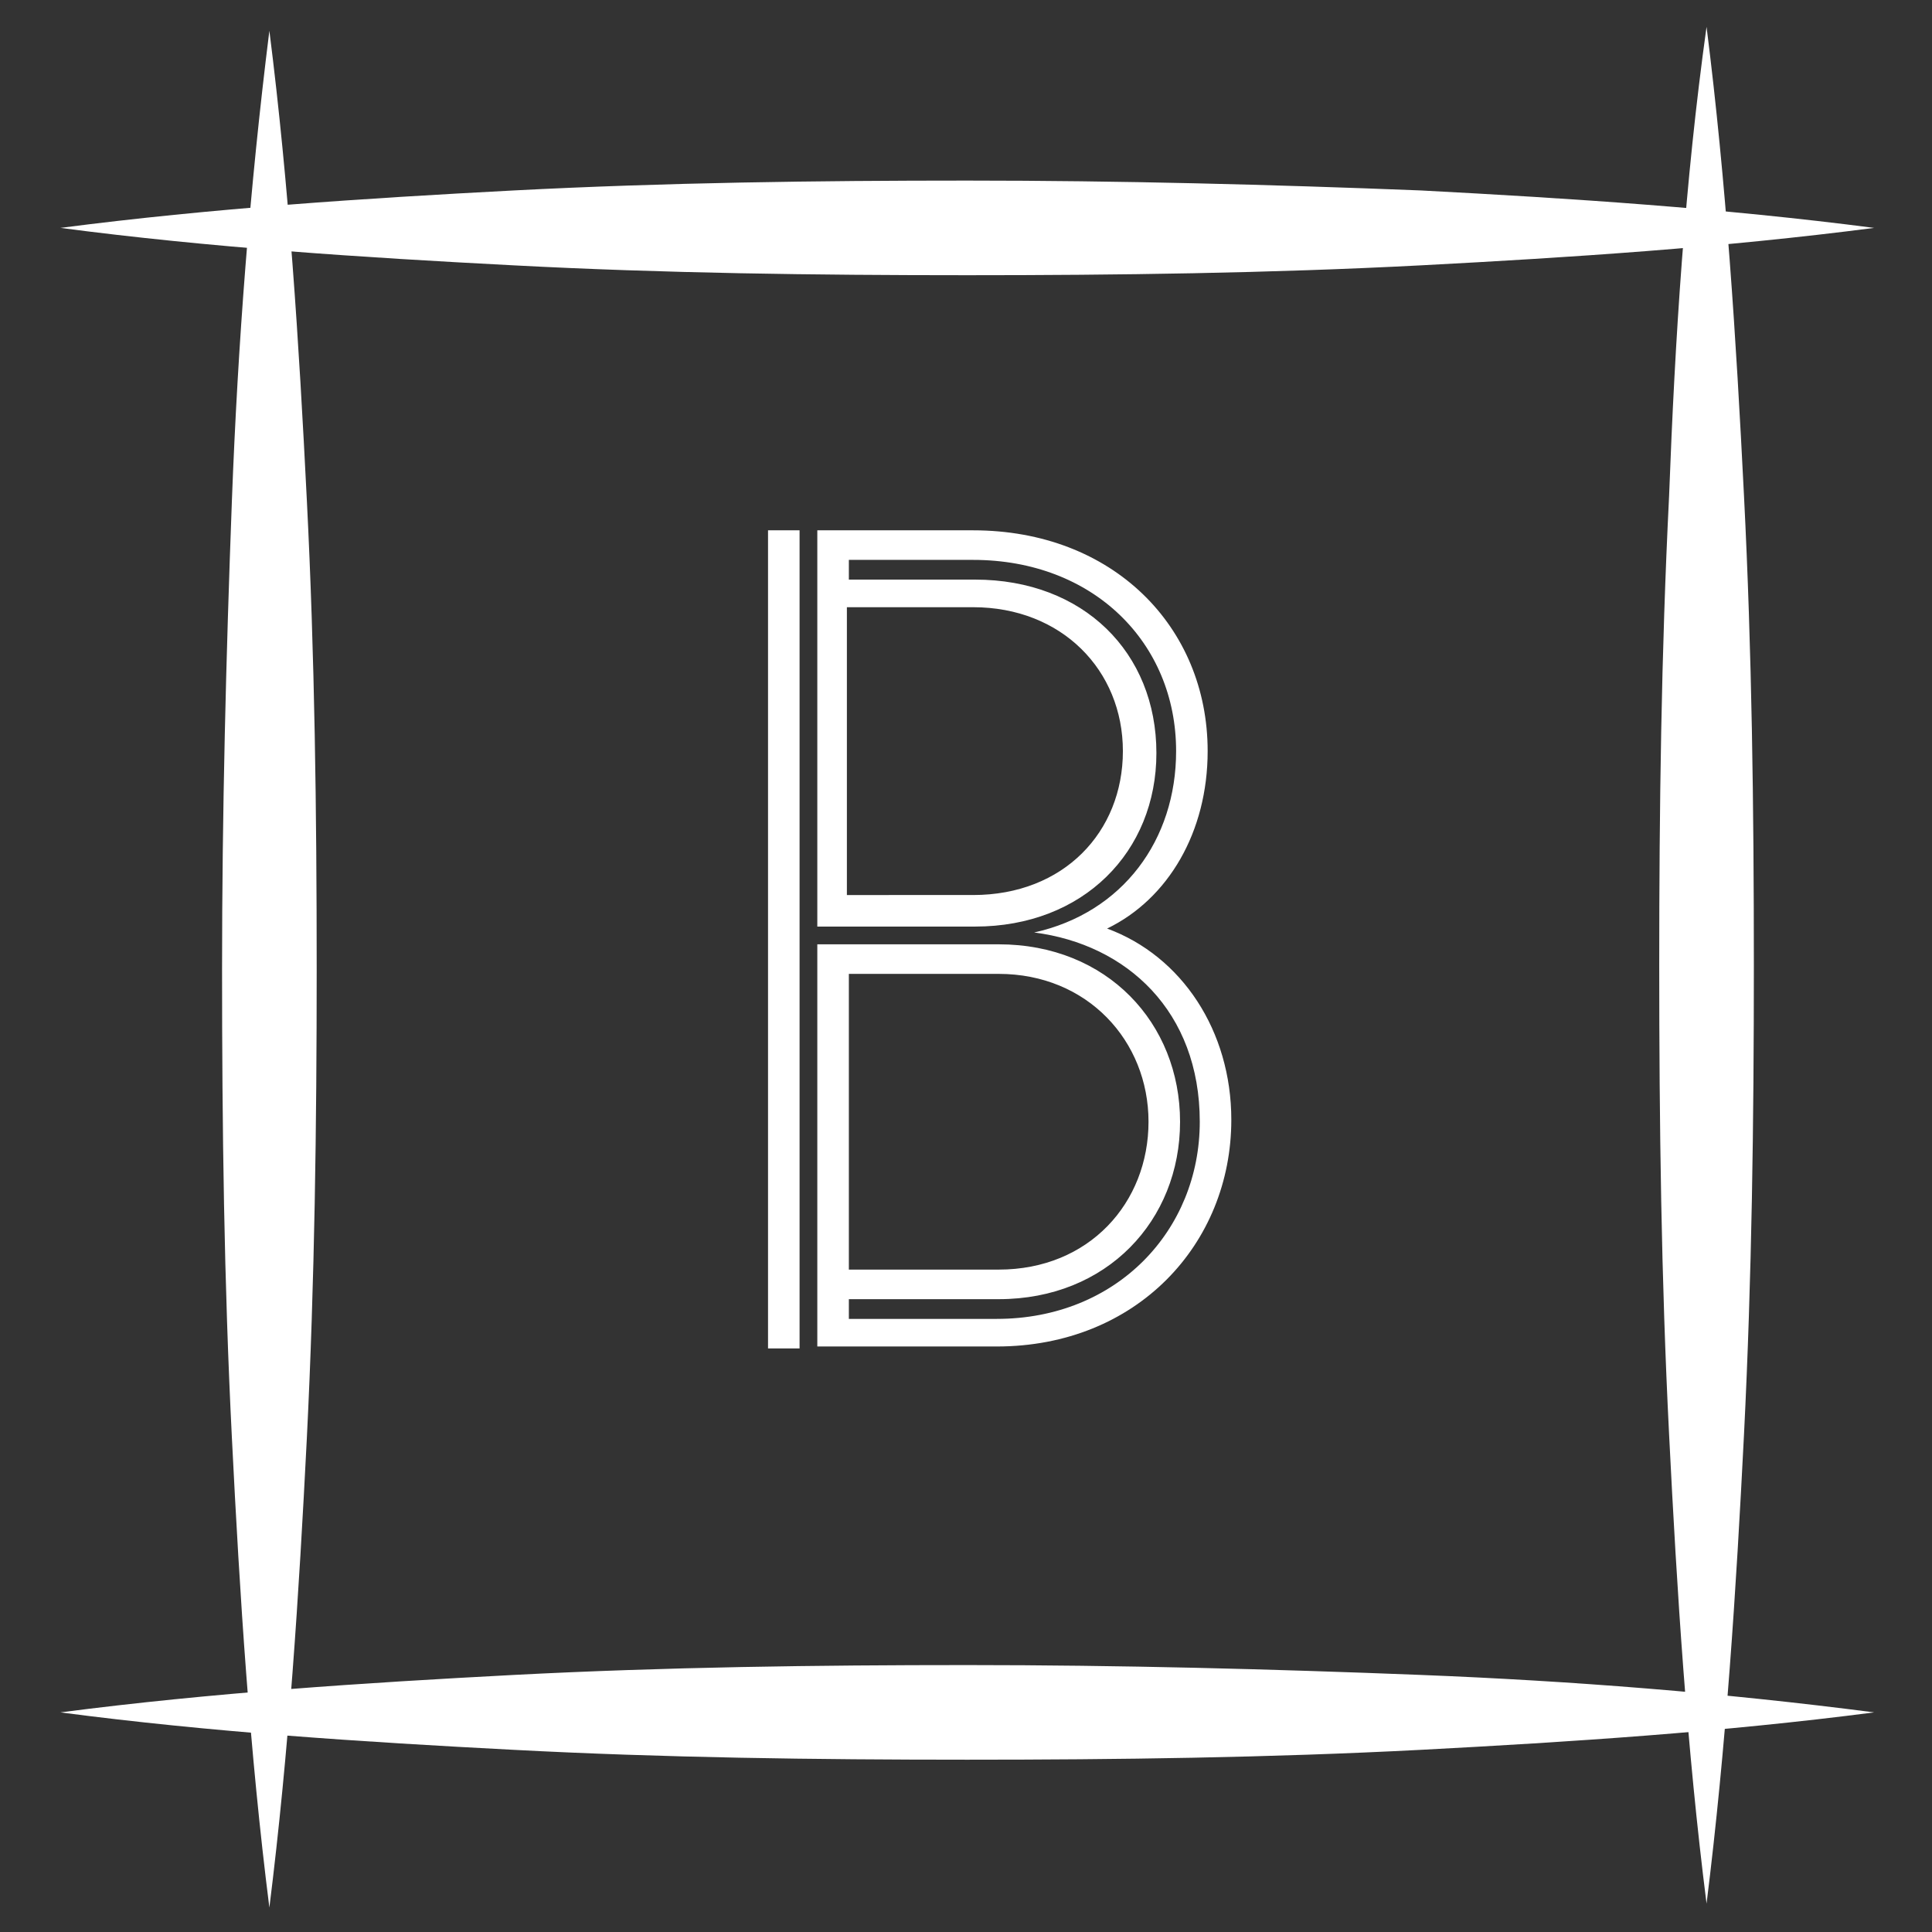
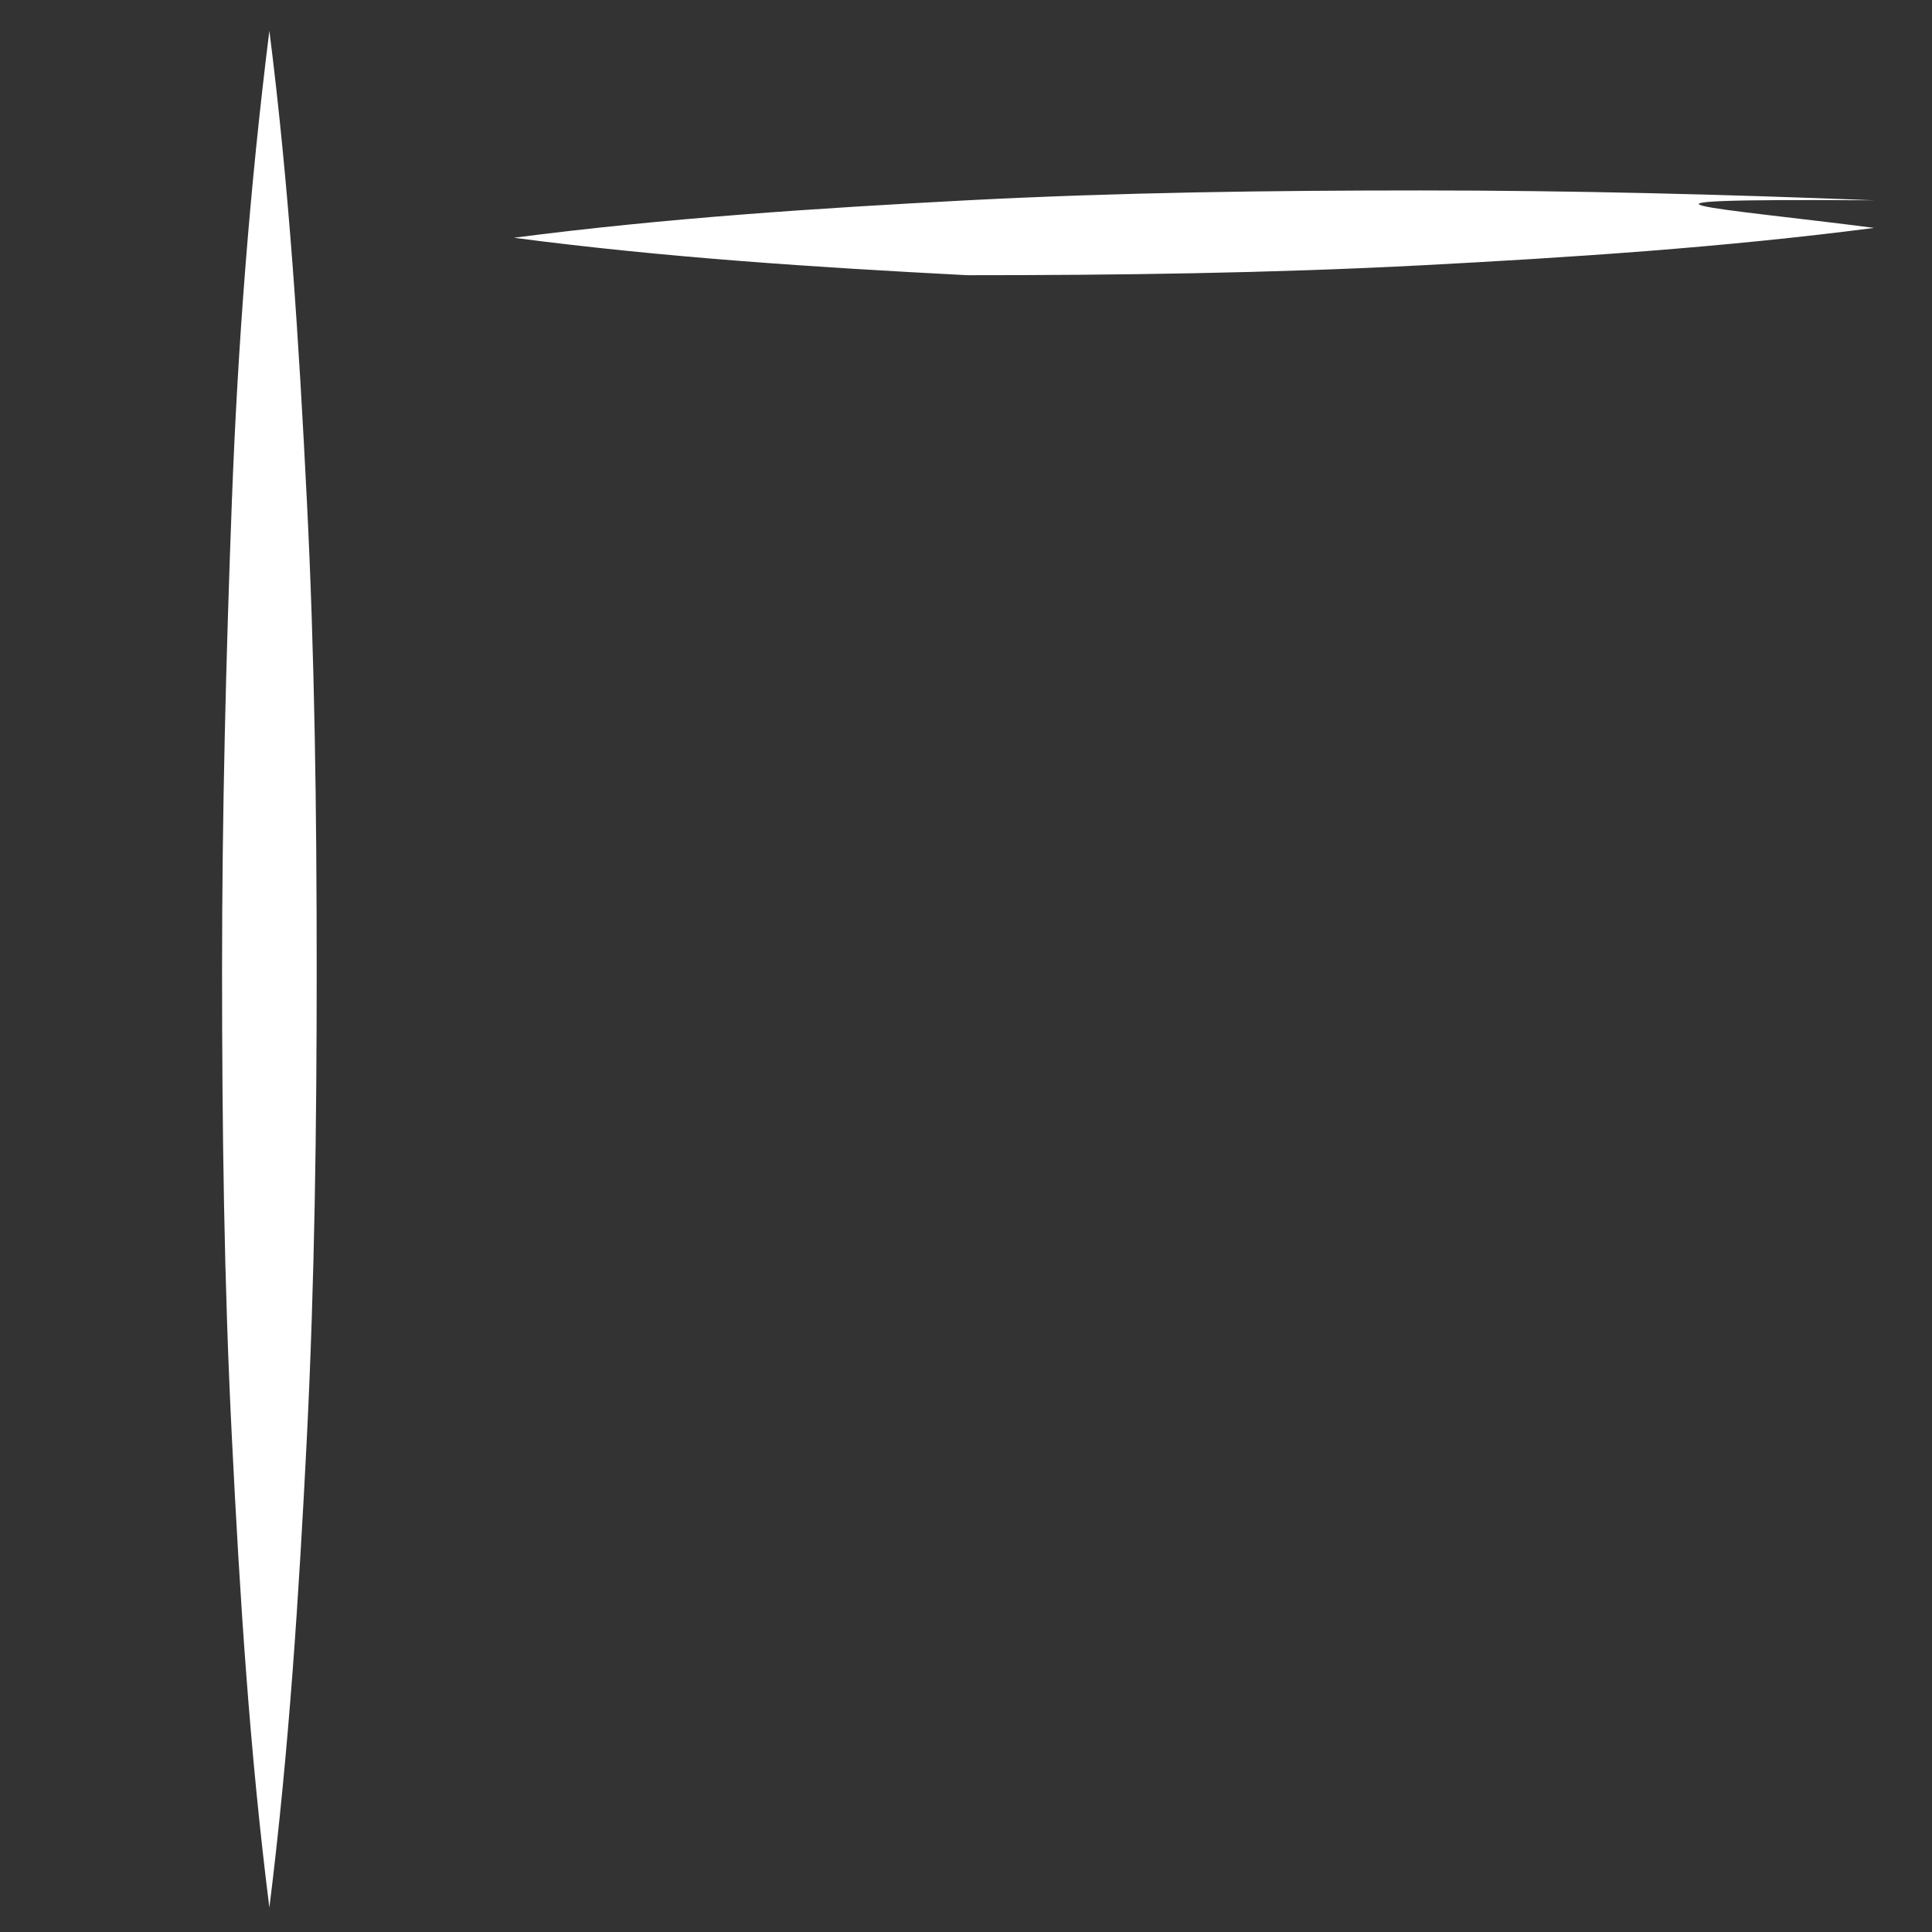
<svg xmlns="http://www.w3.org/2000/svg" version="1.1" id="Layer_1" x="0px" y="0px" viewBox="0 0 98 98" style="enable-background:new 0 0 98 98;" xml:space="preserve">
  <rect x="0" y="0" width="98" height="98" fill="#333333" stroke="none" />
  <style type="text/css">
	.st0{fill:#6B982F;}
	.st1{fill:#FFFFFF;}
	.st2{enable-background:new    ;}
</style>
  <g id="Group_123" transform="translate(-1153.942 -1107)">
    <g class="st2">
-       <path class="st1" d="M1192.9,1175.4v-41.5h1.6v41.5H1192.9z M1195.4,1154.9h9.2c5.5,0,9.2,4,9.2,9c0,5-3.7,9-9.2,9h-7.6v1h7.5    c6.1,0,10.3-4.5,10.3-10c0-5.6-3.7-9-8.4-9.6c4.5-1,7.2-4.7,7.2-9.2c0-5.5-4.2-9.7-10.3-9.7h-6.3v1h6.4c5.5,0,9.2,3.7,9.2,8.8    c0,5-3.7,8.8-9.2,8.8h-8v-20.1h7.9c7.1,0,11.9,4.9,11.9,11.2c0,4.1-2,7.5-5.1,9c3.8,1.4,6.3,5.2,6.3,9.7c0,6.3-4.8,11.5-11.9,11.5    h-9.1V1154.9z M1203.3,1152.4c4.6,0,7.6-3.2,7.6-7.3s-3.1-7.3-7.6-7.3h-6.4v14.6H1203.3z M1204.6,1171.4c4.6,0,7.6-3.4,7.6-7.5    s-3.1-7.5-7.6-7.5h-7.6v15H1204.6z" />
-     </g>
+       </g>
    <g id="Group_25_1_" transform="translate(10.806 468.96)">
      <g id="Path_27_3_">
        <path class="st1" d="M1156.8,639.6c1,7.9,1.5,15.8,1.9,23.8c0.4,7.9,0.5,15.8,0.5,23.8c0,7.9-0.1,15.8-0.5,23.8     c-0.4,7.9-0.9,15.8-1.9,23.8c-1-7.9-1.5-15.8-1.9-23.8c-0.4-7.9-0.5-15.8-0.5-23.8c0-7.9,0.2-15.8,0.5-23.8     C1155.2,655.5,1155.8,647.6,1156.8,639.6z" />
      </g>
      <g id="Path_28_3_">
-         <path class="st1" d="M1229.7,639.4c1,7.9,1.5,15.8,1.9,23.8c0.4,7.9,0.5,15.8,0.5,23.8c0,7.9-0.1,15.8-0.5,23.8     c-0.4,7.9-0.9,15.8-1.9,23.8c-1-7.9-1.5-15.8-1.9-23.8c-0.4-7.9-0.5-15.8-0.5-23.8c0-7.9,0.1-15.8,0.5-23.8     C1228.1,655.2,1228.6,647.3,1229.7,639.4z" />
-       </g>
+         </g>
      <g id="Path_29_3_">
-         <path class="st1" d="M1238.2,649.6c-7.7,1-15.4,1.5-23,1.9c-7.7,0.4-15.4,0.5-23,0.5c-7.7,0-15.4-0.1-23-0.5     c-7.7-0.4-15.4-0.9-23-1.9c7.7-1,15.4-1.5,23-1.9c7.7-0.4,15.4-0.5,23-0.5c7.7,0,15.4,0.2,23,0.5     C1222.8,648.1,1230.5,648.6,1238.2,649.6z" />
+         <path class="st1" d="M1238.2,649.6c-7.7,1-15.4,1.5-23,1.9c-7.7,0.4-15.4,0.5-23,0.5c-7.7-0.4-15.4-0.9-23-1.9c7.7-1,15.4-1.5,23-1.9c7.7-0.4,15.4-0.5,23-0.5c7.7,0,15.4,0.2,23,0.5     C1222.8,648.1,1230.5,648.6,1238.2,649.6z" />
      </g>
      <g id="Path_30_3_">
-         <path class="st1" d="M1238.2,724.9c-7.7,1-15.4,1.5-23,1.9c-7.7,0.4-15.4,0.5-23,0.5c-7.7,0-15.4-0.1-23-0.5     c-7.7-0.4-15.4-0.9-23-1.9c7.7-1,15.4-1.5,23-1.9c7.7-0.4,15.4-0.5,23-0.5c7.7,0,15.4,0.2,23,0.5     C1222.8,723.3,1230.5,723.9,1238.2,724.9z" />
-       </g>
+         </g>
    </g>
  </g>
</svg>